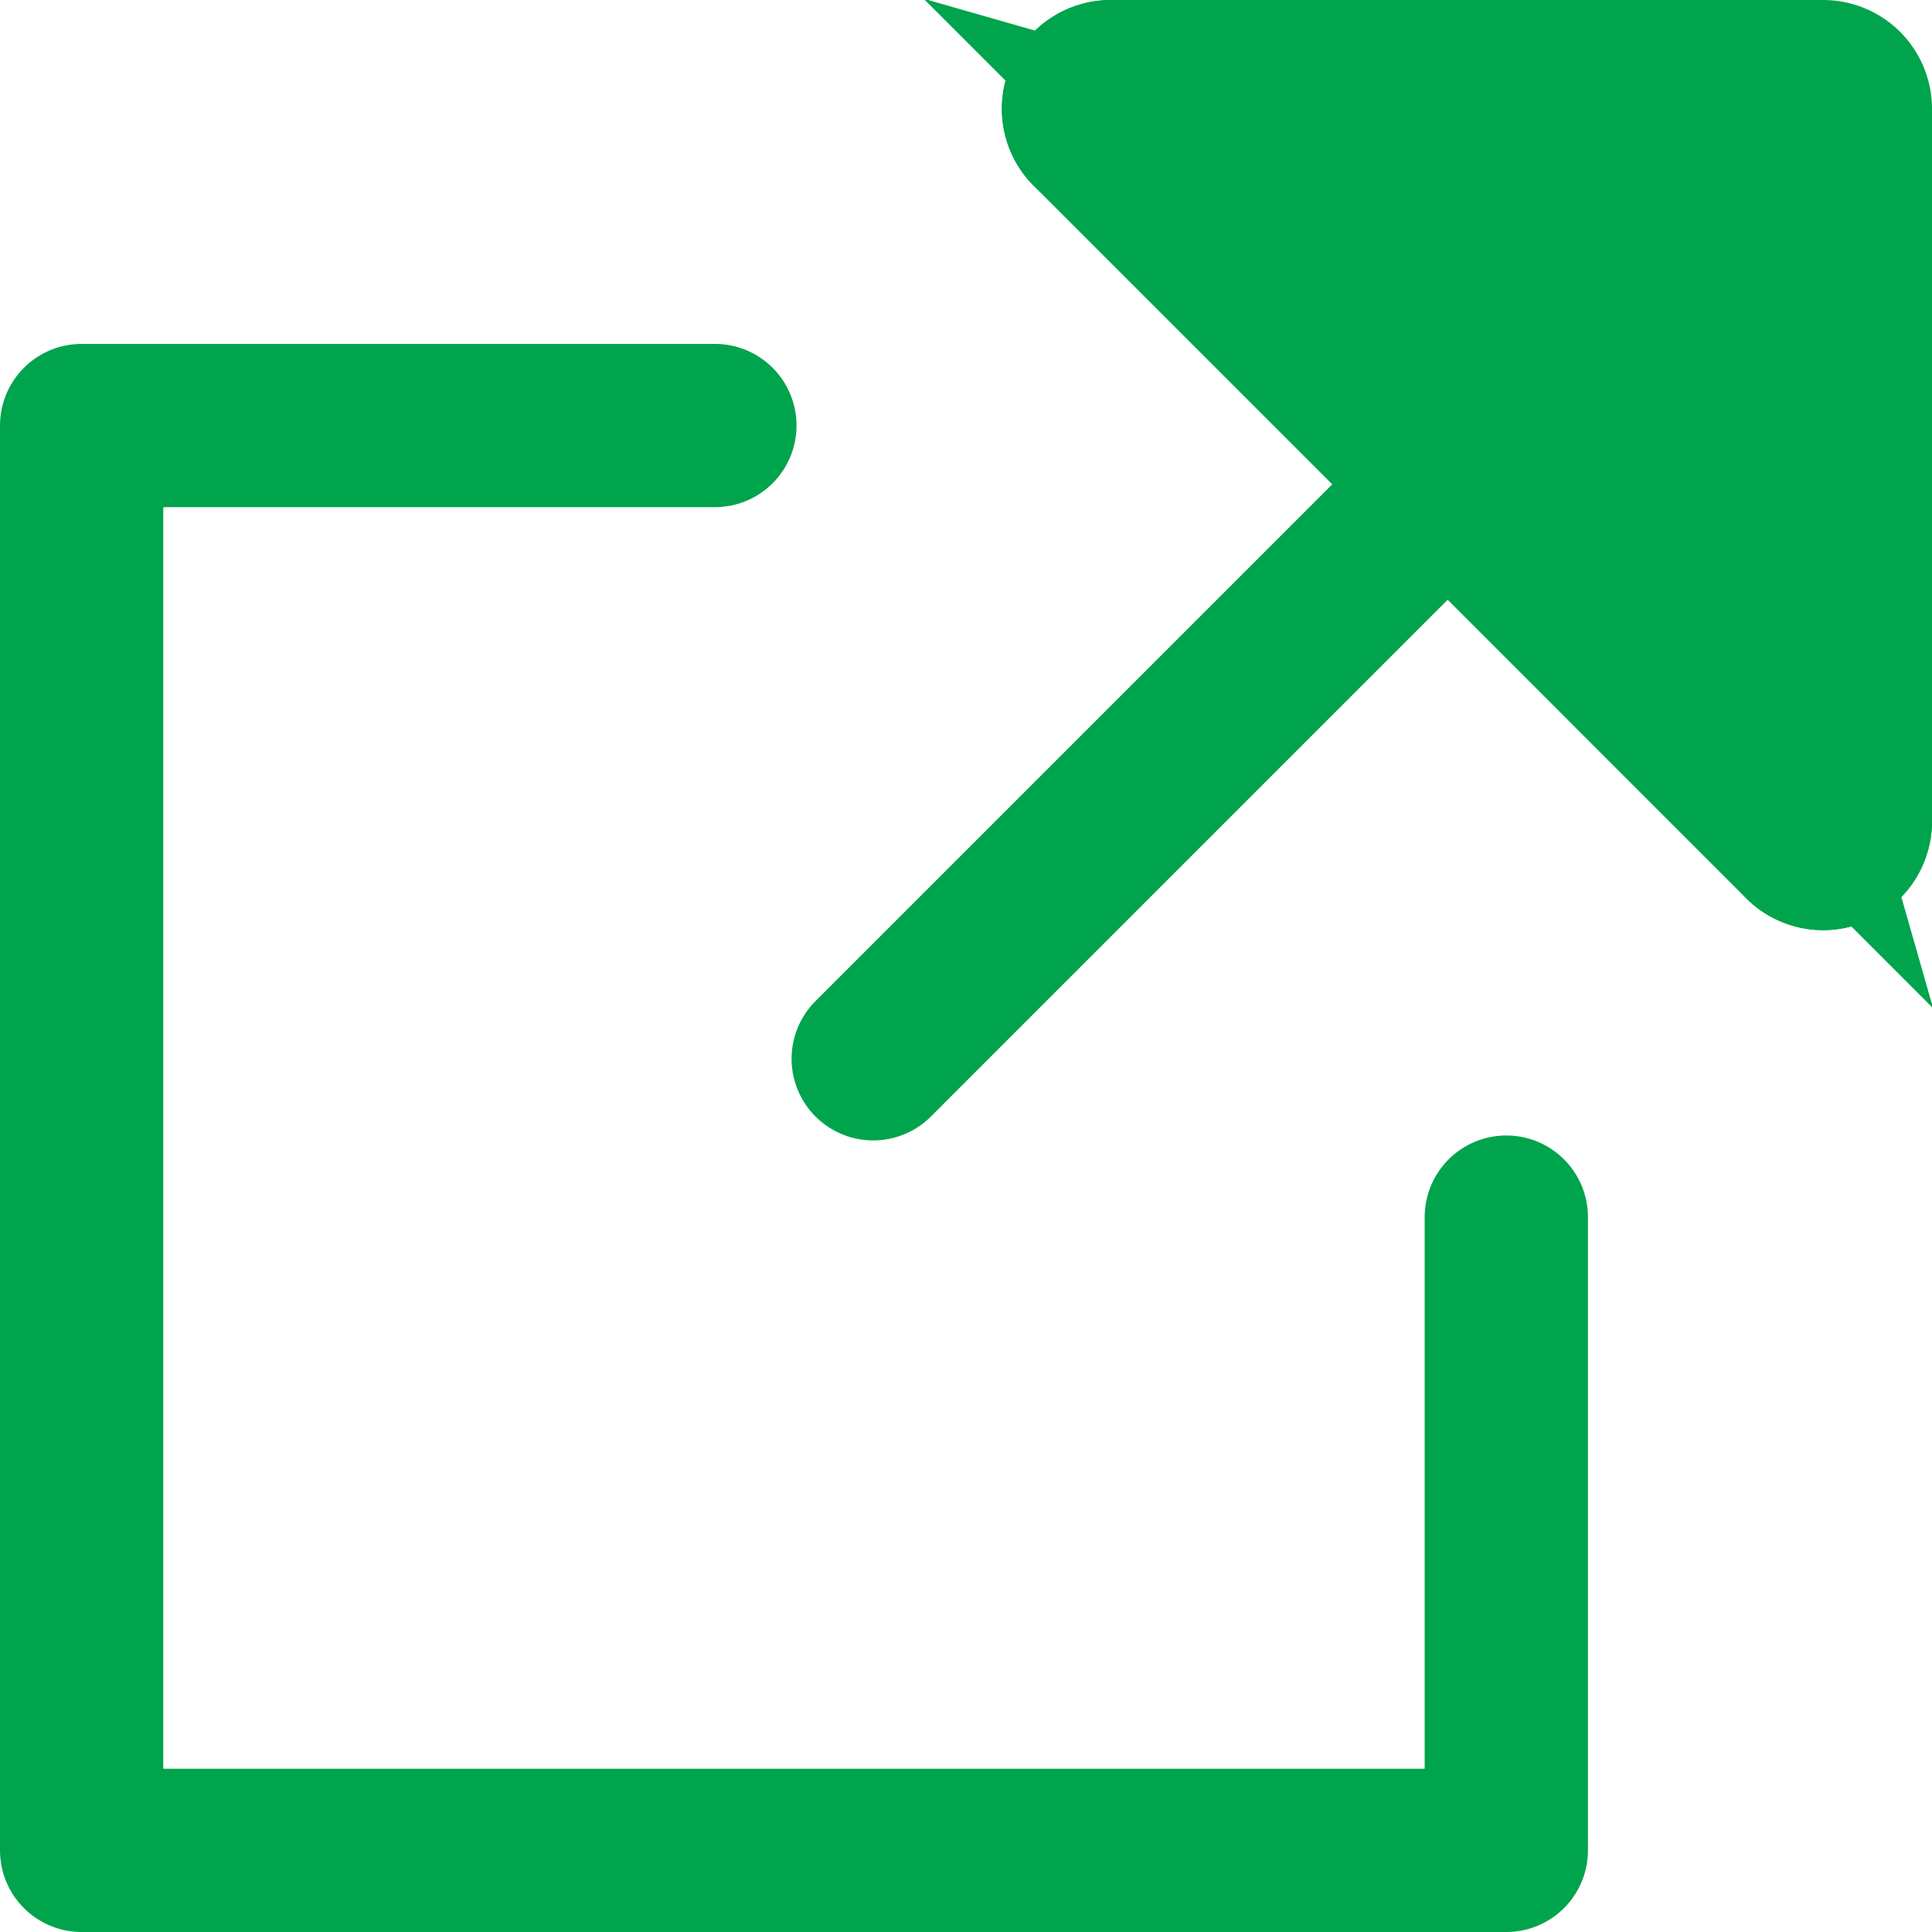
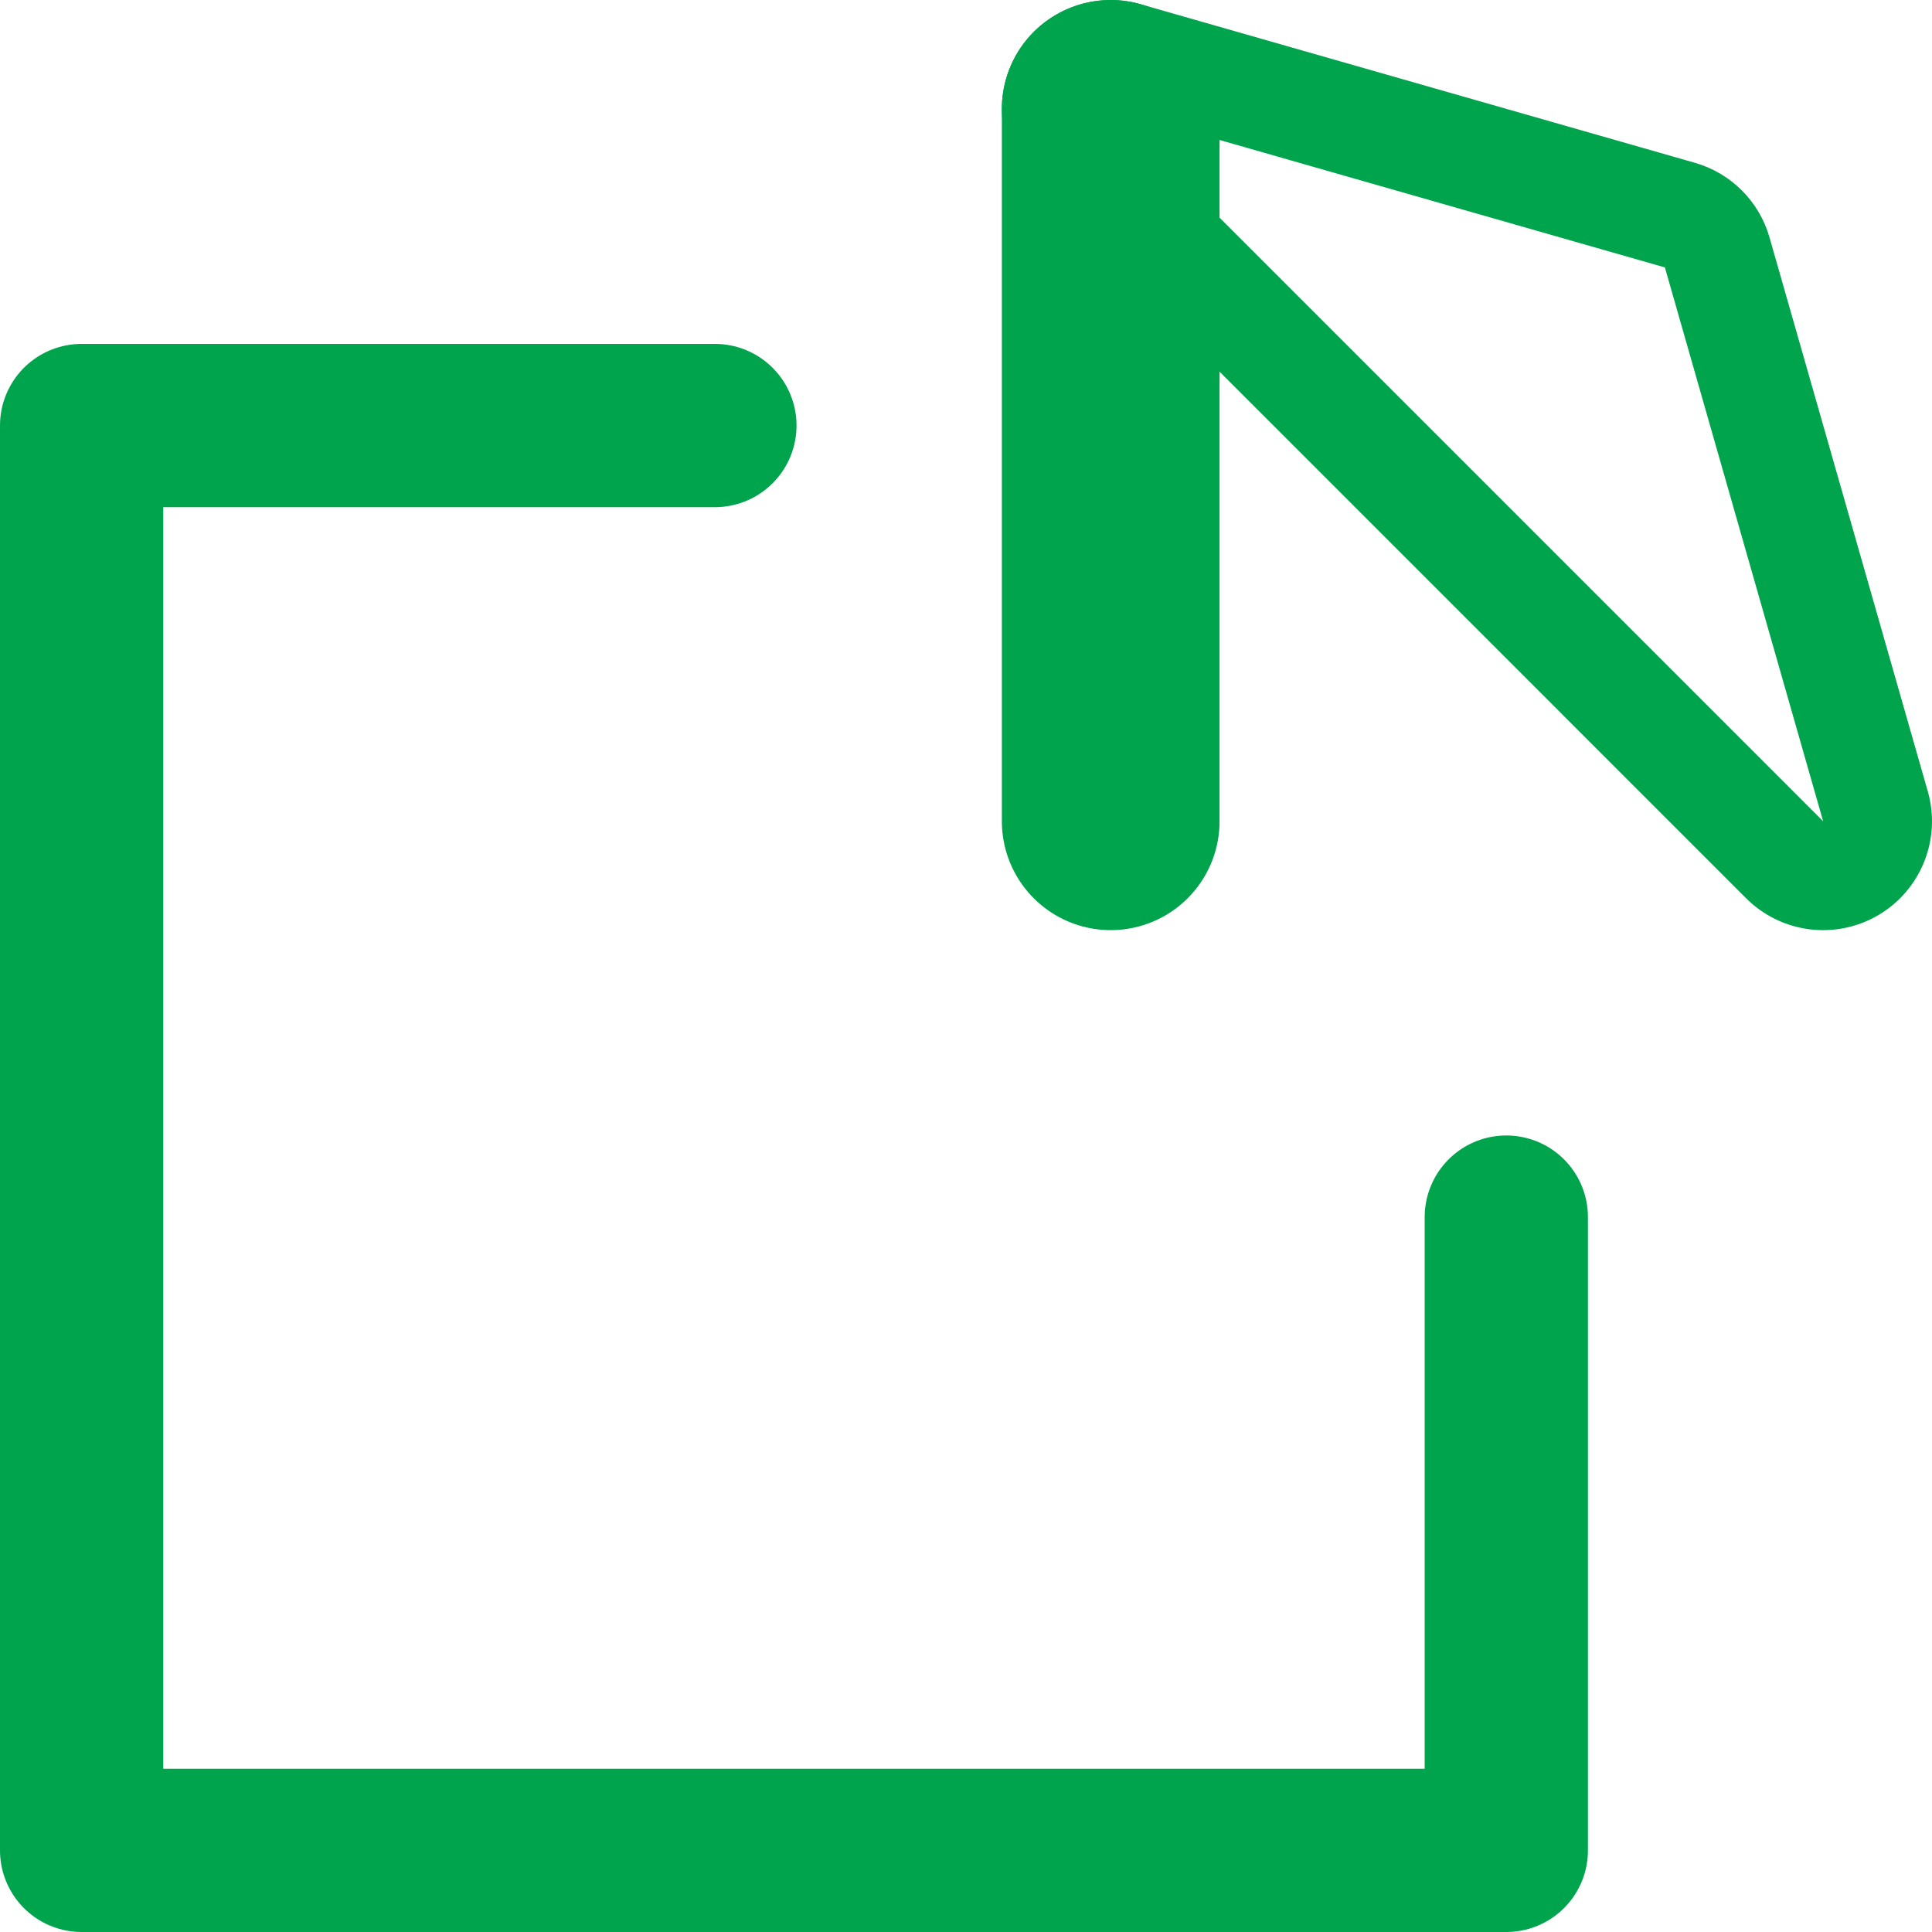
<svg xmlns="http://www.w3.org/2000/svg" width="35.5" height="35.5" viewBox="0 0 35.5 35.5">
  <g id="tab" transform="translate(17.5 18)">
    <g transform="translate(-16 -16)">
-       <path d="M28.331,7.361H41.422V20.452" transform="translate(-9.422 -7.361)" fill="none" stroke="#00a44c" stroke-linecap="round" stroke-linejoin="round" stroke-width="4" />
+       <path d="M28.331,7.361V20.452" transform="translate(-9.422 -7.361)" fill="none" stroke="#00a44c" stroke-linecap="round" stroke-linejoin="round" stroke-width="4" />
      <path d="M35.6,27.725V39.361H9.422V13.18H21.058" transform="translate(-9.422 -7.361)" fill="none" stroke="#00a44c" stroke-linecap="round" stroke-linejoin="round" stroke-width="3" />
-       <line y1="16" x2="16" transform="translate(14.545 1.455)" fill="none" stroke="#00a44c" stroke-linecap="round" stroke-linejoin="round" stroke-width="3" />
      <g transform="translate(-9.422 -7.361)" fill="#00a44c" stroke-linecap="round" stroke-linejoin="round">
-         <path d="M 43.443 23.888 L 40.715 21.159 L 27.624 8.069 L 24.893 5.338 L 28.606 6.4 L 38.789 9.313 L 39.323 9.466 L 39.476 10 L 42.383 20.178 L 43.443 23.888 Z" stroke="none" />
        <path d="M 28.331 7.361 L 41.422 20.452 L 38.514 10.275 L 28.331 7.361 M 28.331 5.361 C 28.514 5.361 28.698 5.386 28.881 5.439 L 39.064 8.352 C 39.729 8.542 40.248 9.061 40.437 9.726 L 43.345 19.903 C 43.595 20.779 43.221 21.714 42.436 22.176 C 41.65 22.638 40.652 22.511 40.007 21.867 L 26.917 8.776 C 26.272 8.131 26.145 7.132 26.607 6.347 C 26.973 5.725 27.636 5.361 28.331 5.361 Z" stroke="none" fill="#00a44c" />
      </g>
    </g>
  </g>
</svg>